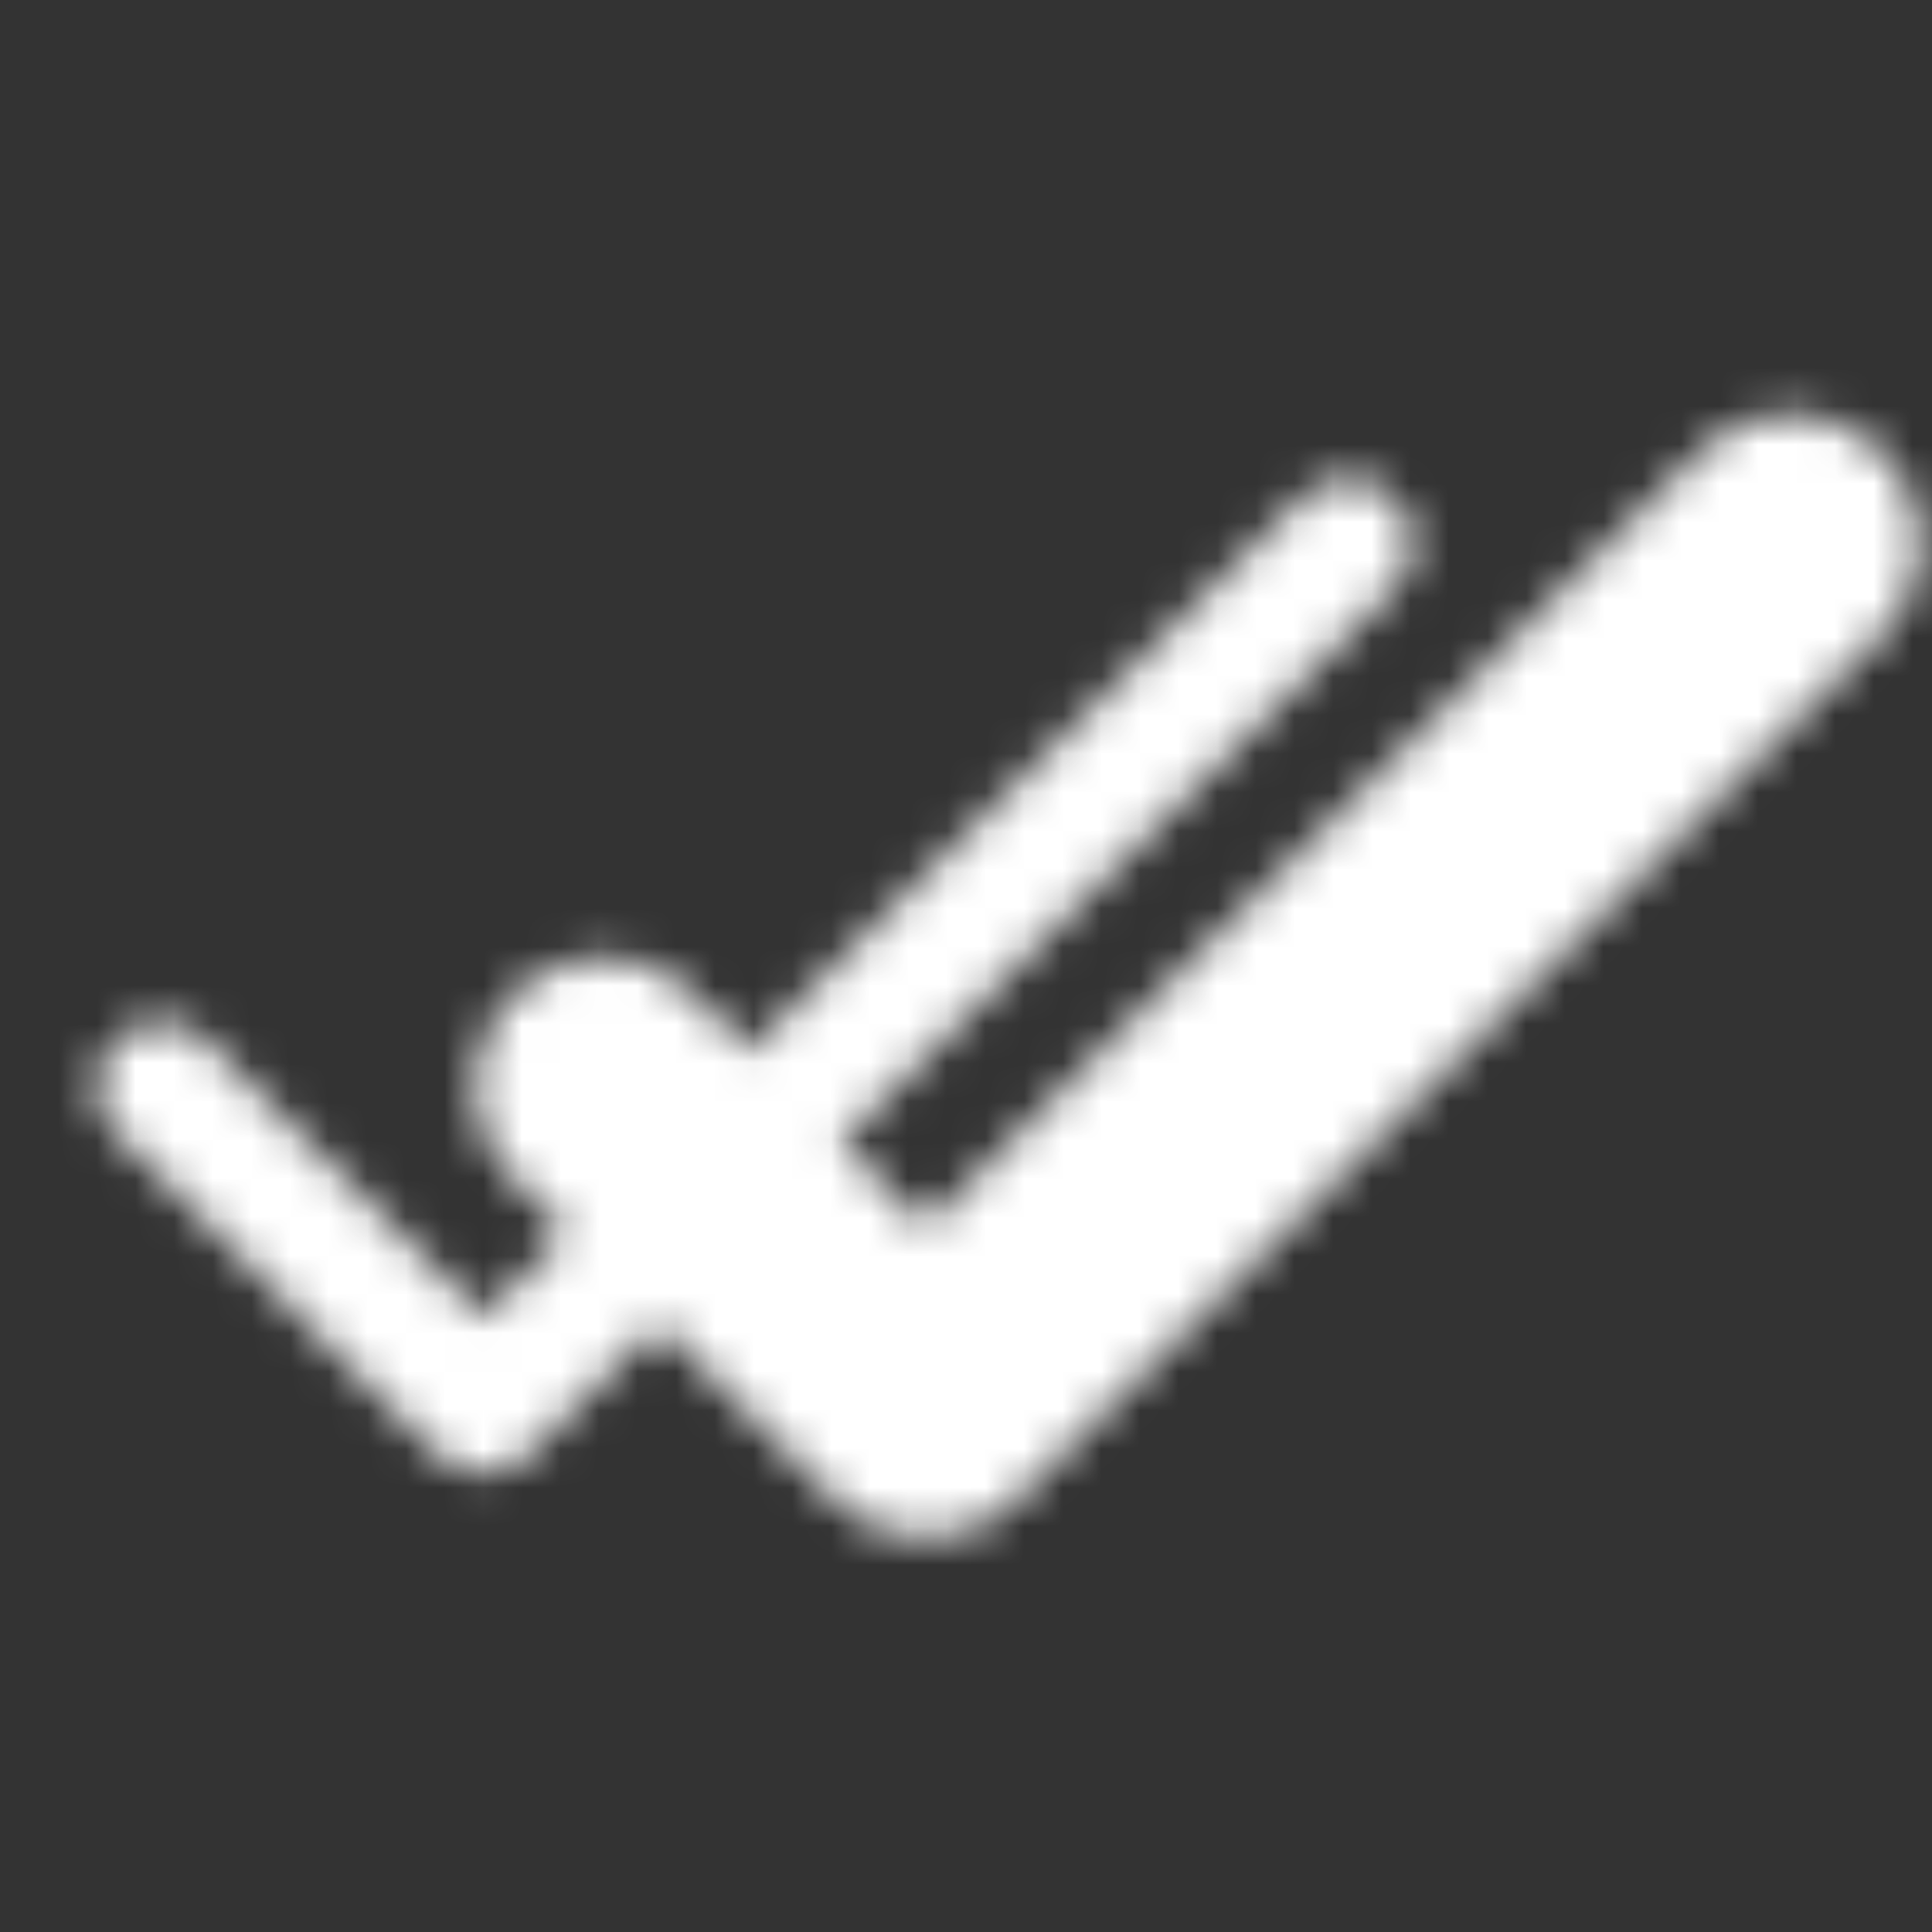
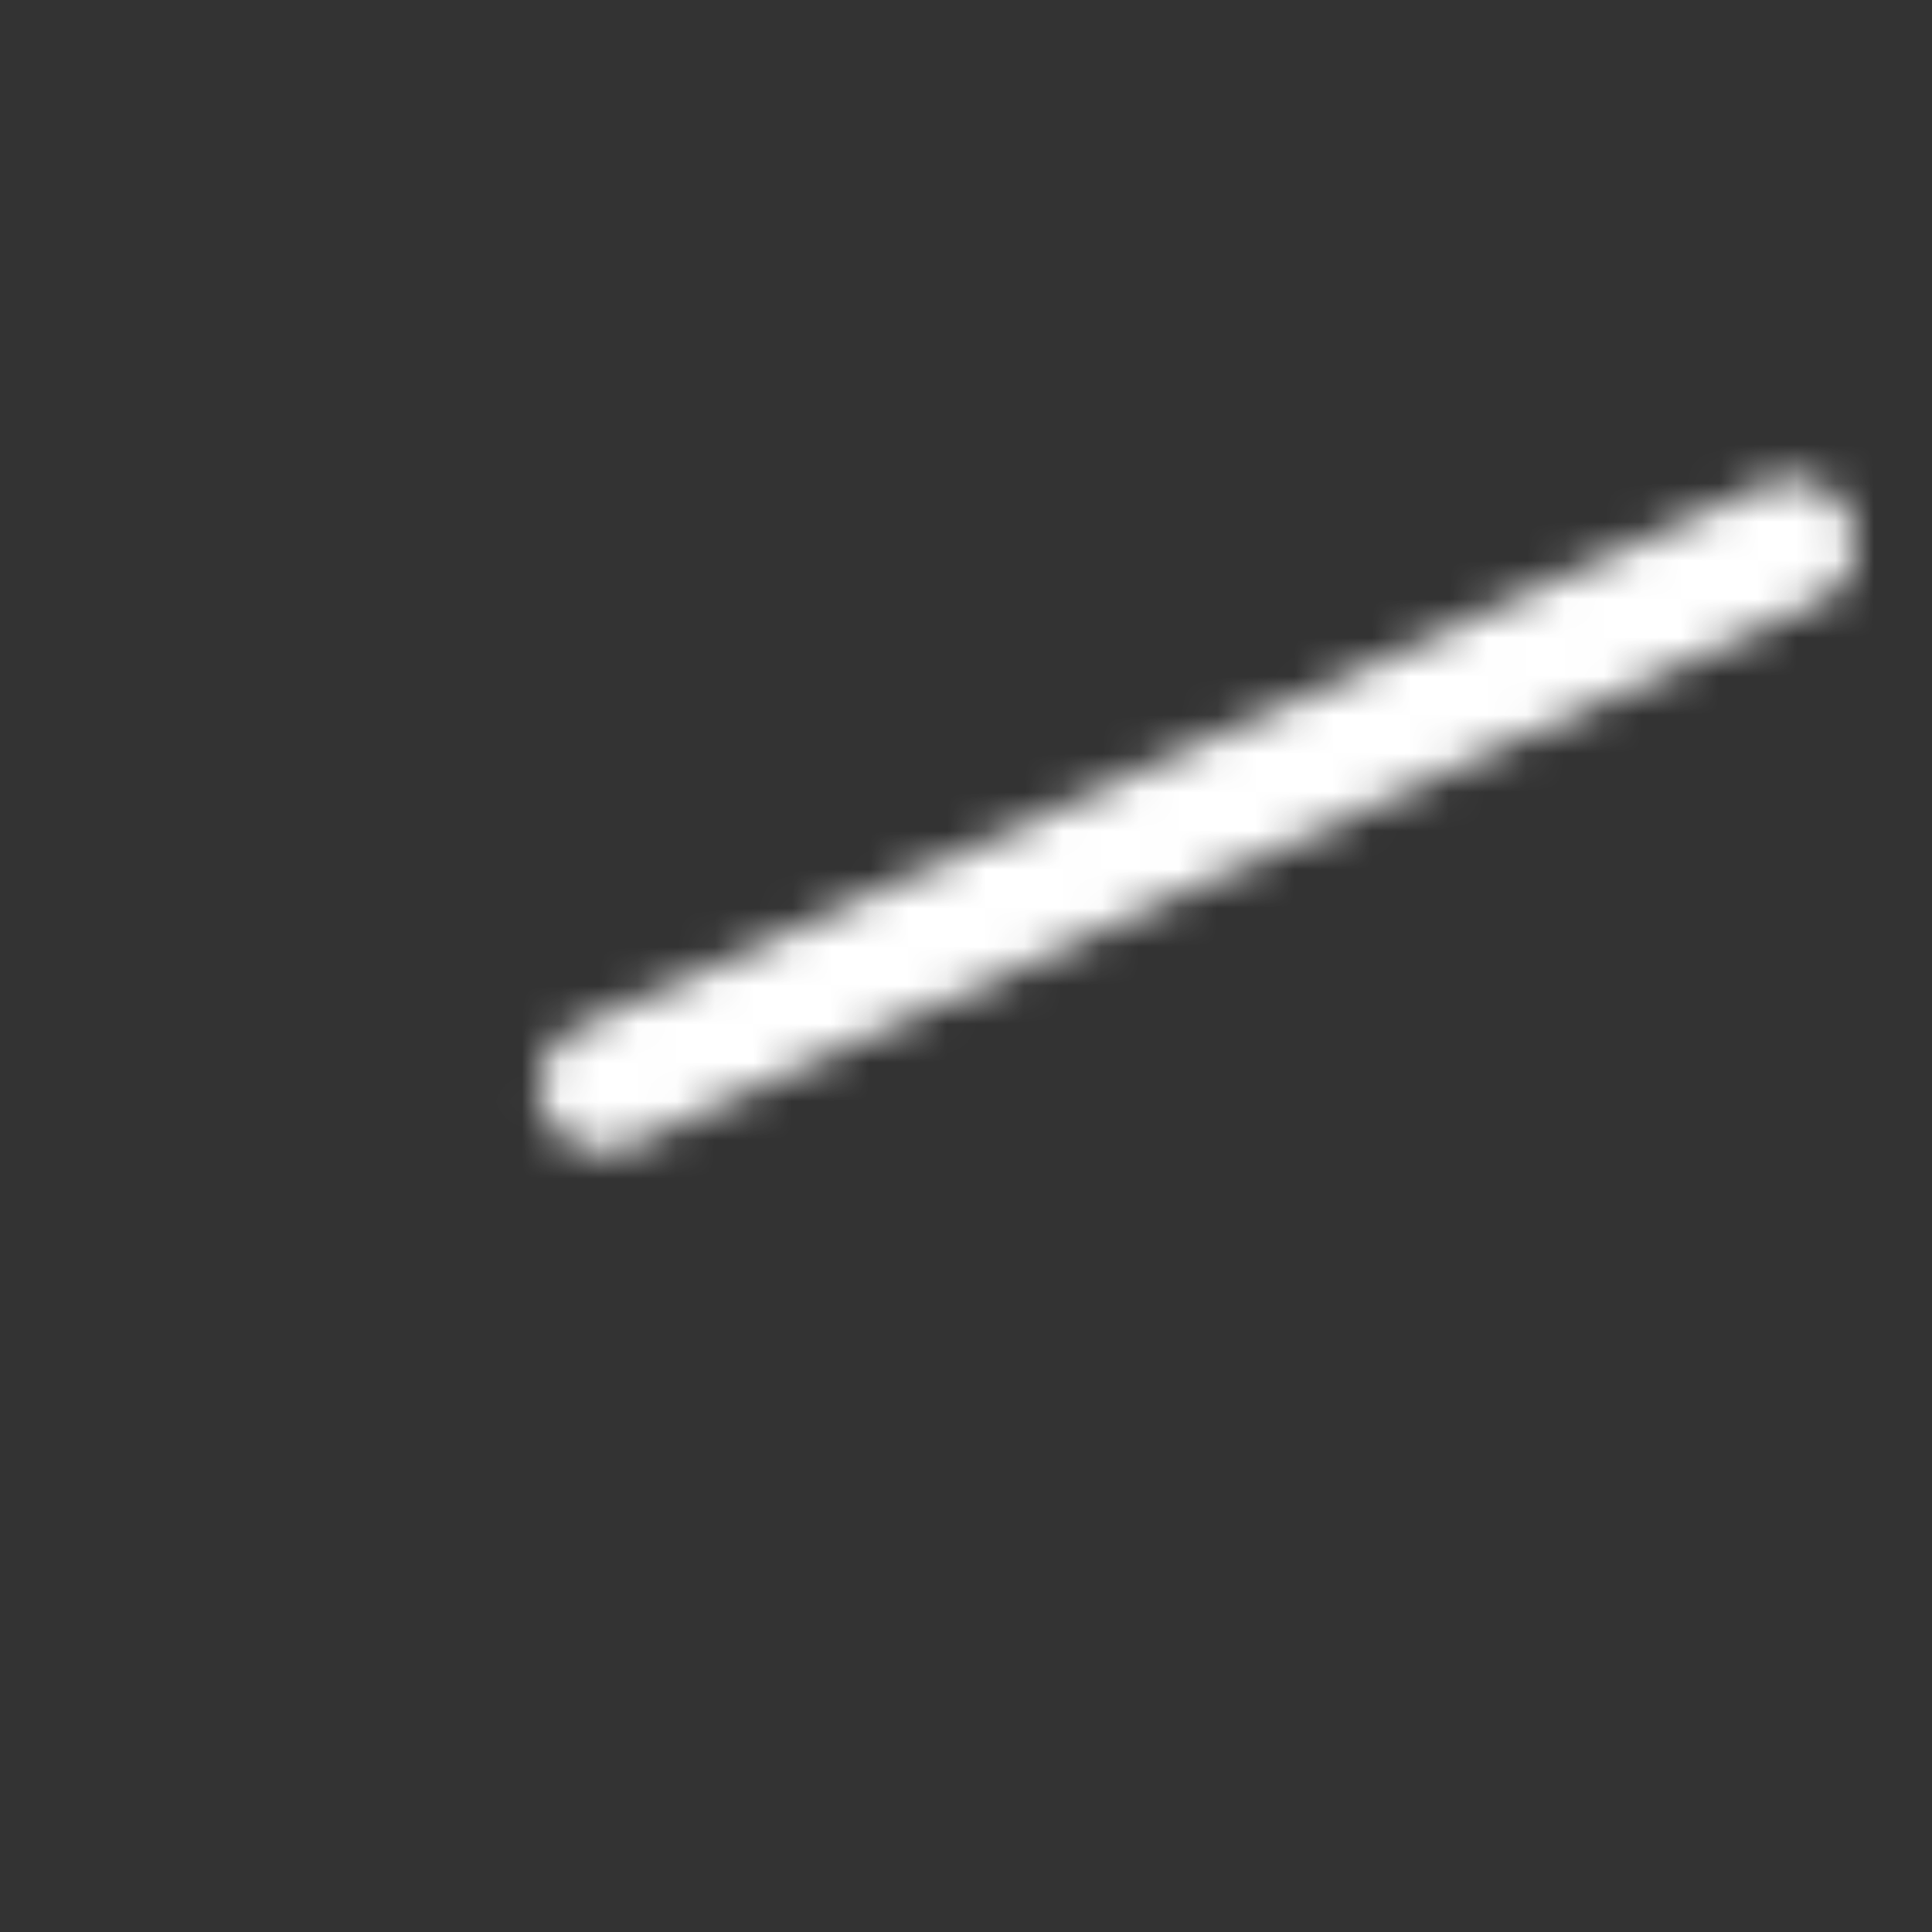
<svg xmlns="http://www.w3.org/2000/svg" width="50" height="50" viewBox="0 0 50 50" fill="none">
  <rect x="0" y="0" width="50" height="50" fill="#333333" stroke="none" />
  <mask id="mask0_5_45" style="mask-type:luminance" maskUnits="userSpaceOnUse" x="2" y="10" width="48" height="30">
-     <path d="M4.167 28.125L12.5 36.458L34.896 14.062" stroke="white" stroke-width="3.333" stroke-linecap="round" stroke-linejoin="round" />
-     <path d="M15.625 28.125L23.958 36.458L46.354 14.062" stroke="black" stroke-width="6.667" stroke-linecap="round" stroke-linejoin="round" />
-     <path d="M15.625 28.125L23.958 36.458L46.354 14.062" stroke="white" stroke-width="3.333" stroke-linecap="round" stroke-linejoin="round" />
+     <path d="M15.625 28.125L46.354 14.062" stroke="white" stroke-width="3.333" stroke-linecap="round" stroke-linejoin="round" />
  </mask>
  <g mask="url(#mask0_5_45)">
    <path d="M50 0H0V50H50V0Z" fill="white" />
  </g>
</svg>